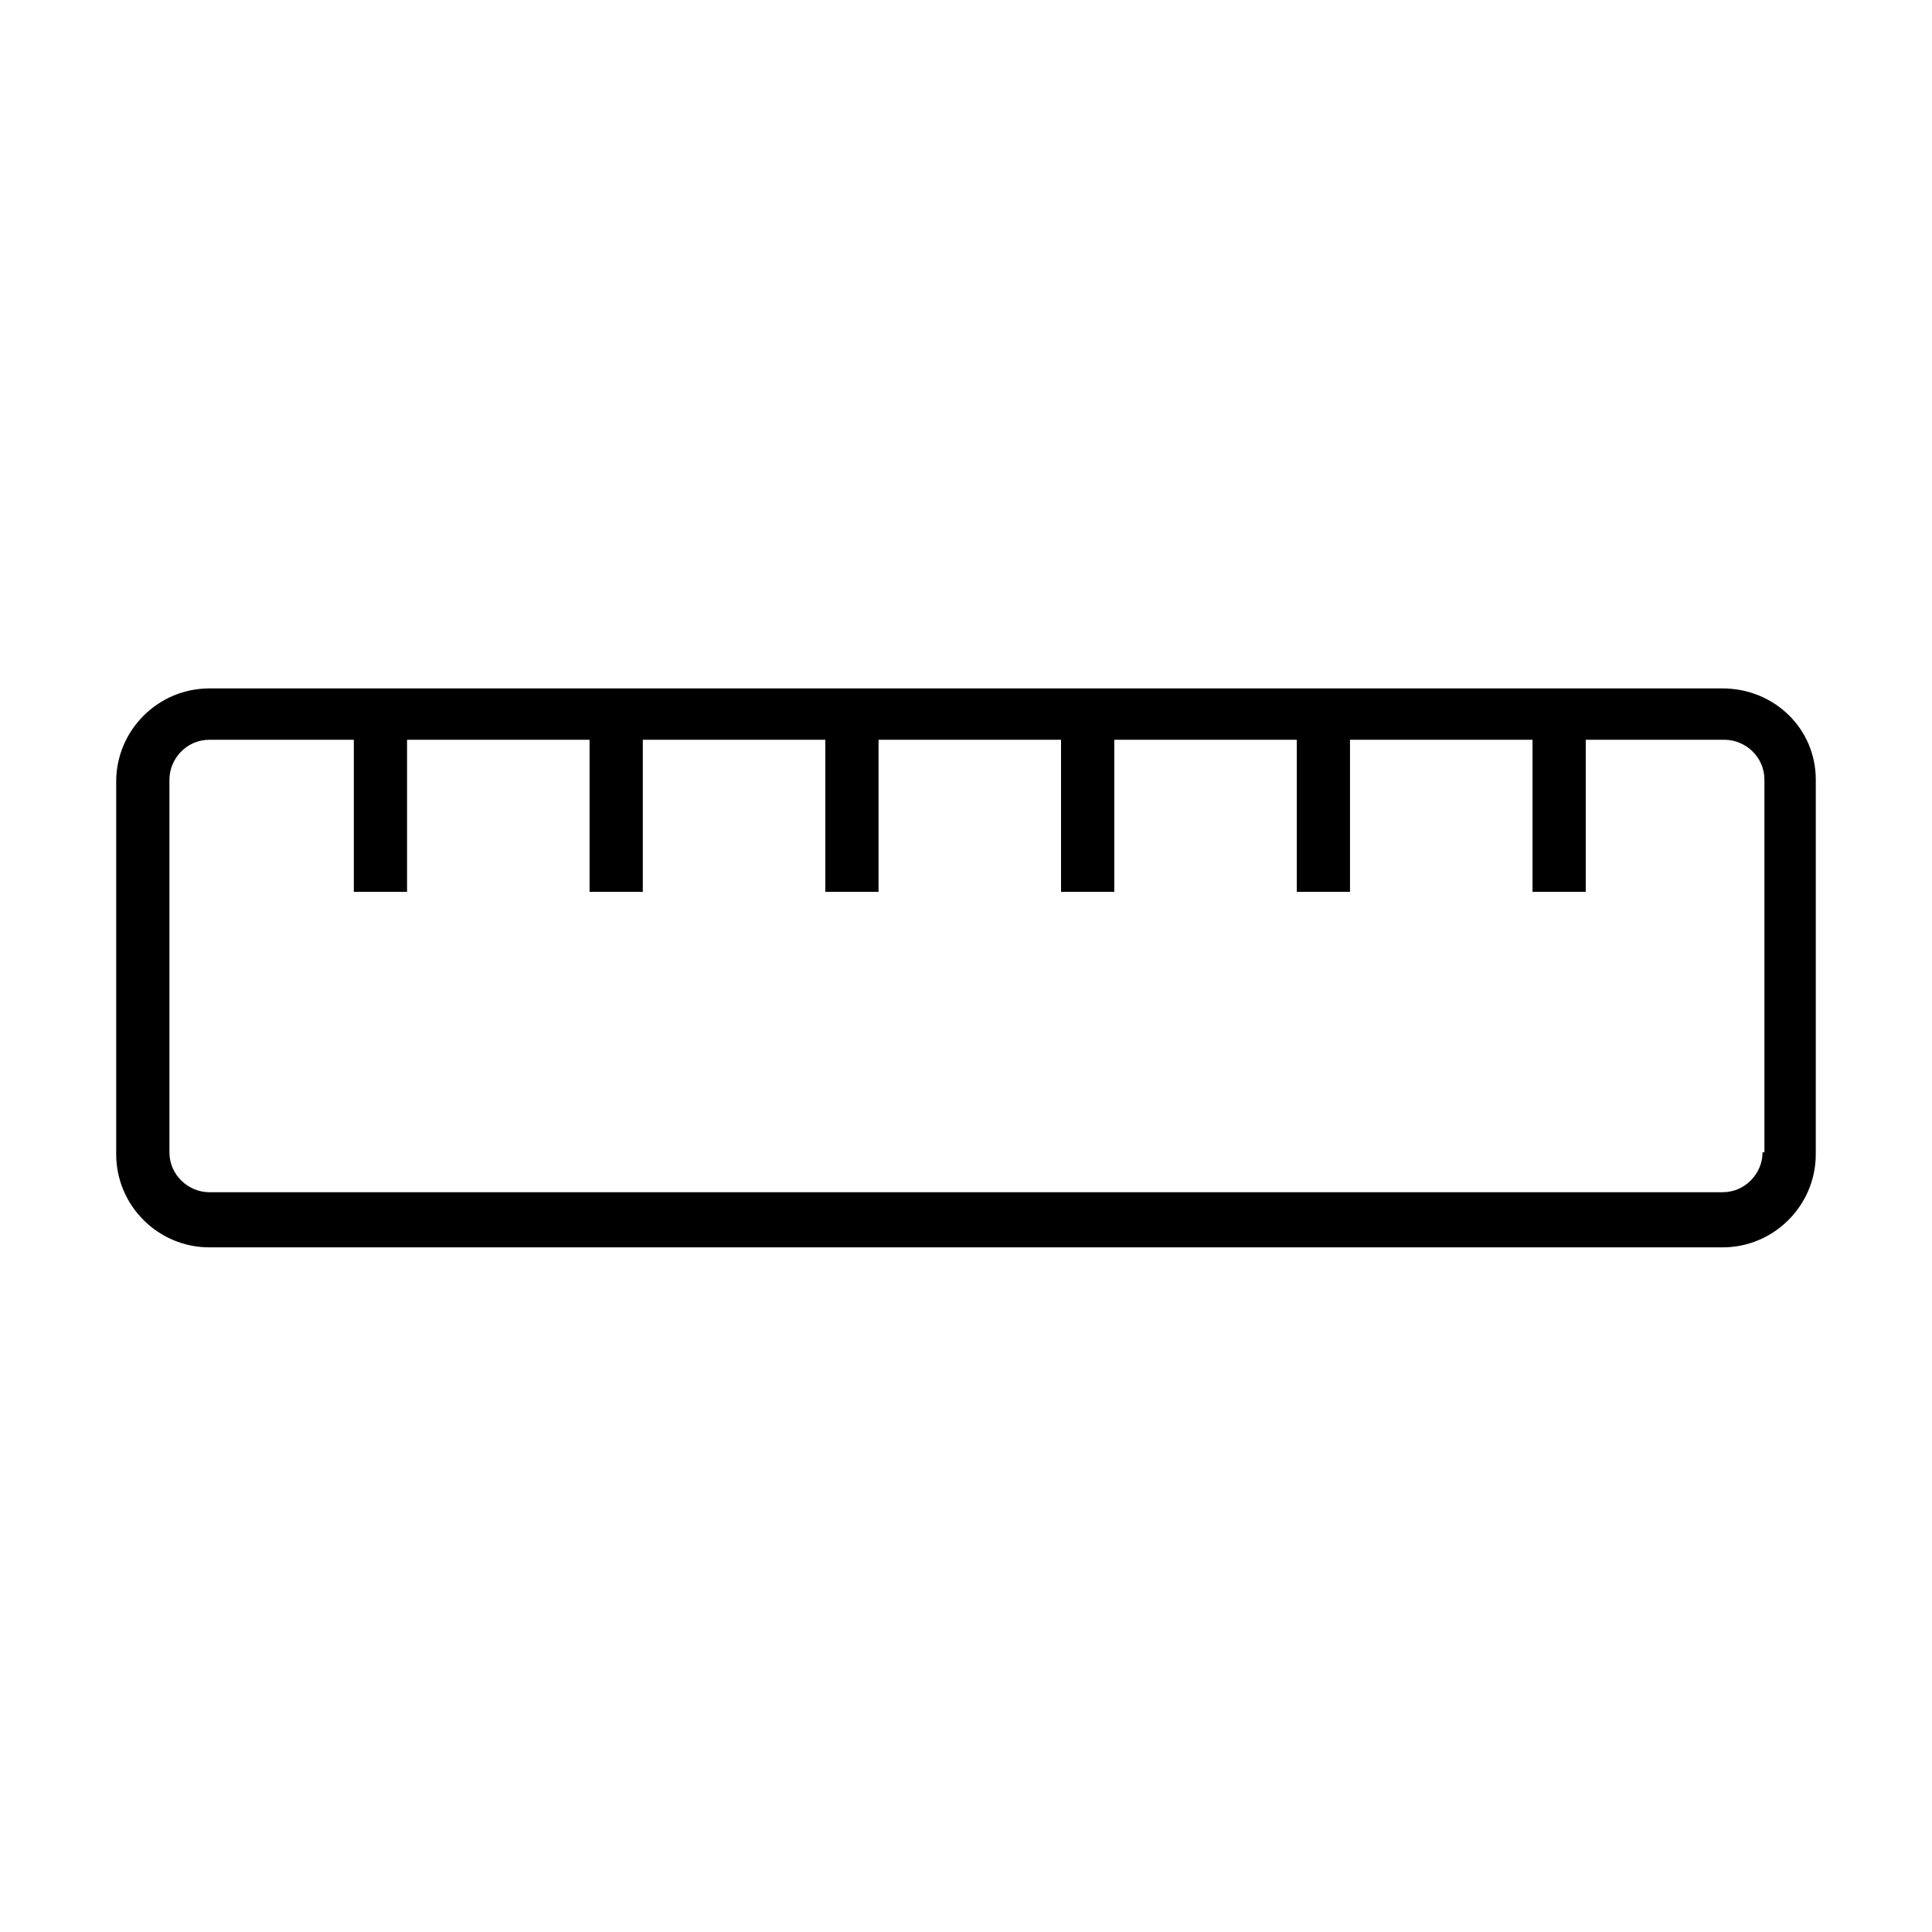
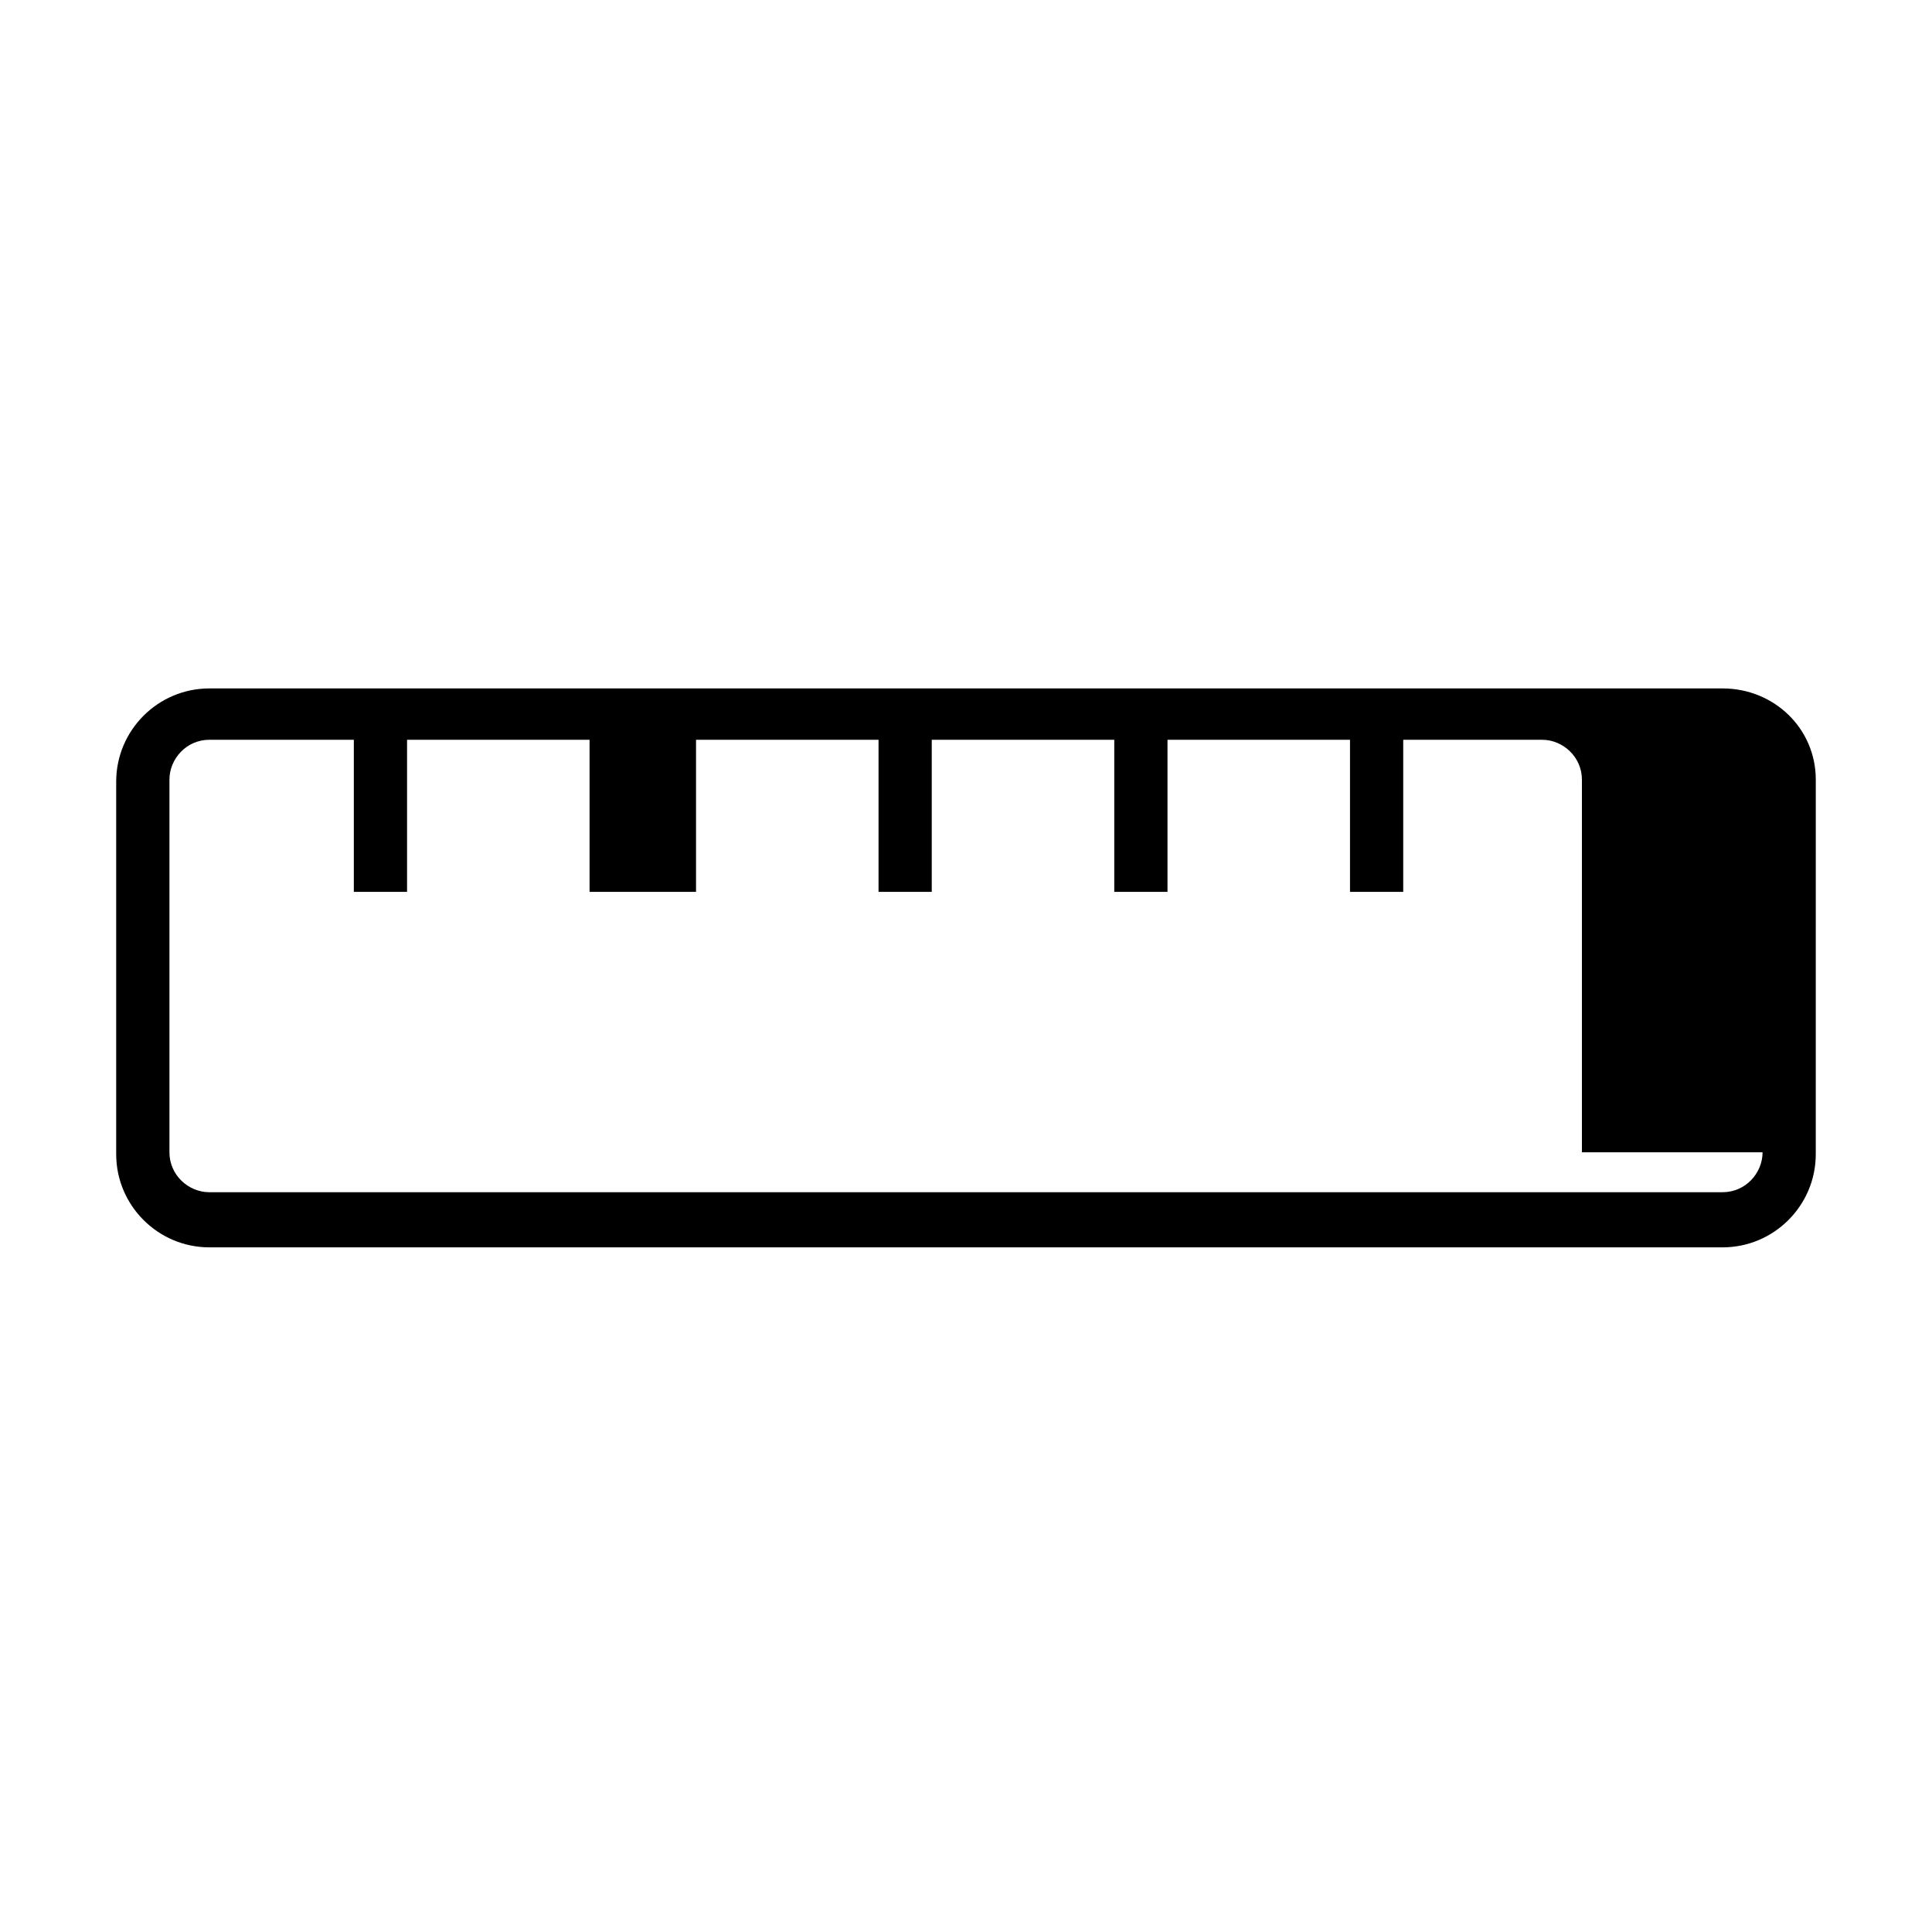
<svg xmlns="http://www.w3.org/2000/svg" fill="#000000" width="800px" height="800px" version="1.1" viewBox="144 144 512 512">
-   <path d="m600.52 326.44h-401.04c-13.602 0-24.688 11.082-24.688 24.688v98.746c0 13.602 11.082 24.688 24.688 24.688h401.03c13.602 0 24.688-11.082 24.688-24.688l0.004-99.25c0-13.602-11.086-24.184-24.688-24.184zm10.578 122.93c0 5.543-4.535 10.578-10.578 10.578l-401.04 0.004c-5.543 0-10.578-4.535-10.578-10.578v-98.75c0-5.543 4.535-10.578 10.578-10.578h38.289v40.305h14.105v-40.305h48.367v40.305h14.109v-40.305h48.367v40.305h14.105v-40.305h48.367v40.305h14.105v-40.305h48.367v40.305h14.105v-40.305h48.367v40.305h14.105v-40.305h36.777c5.543 0 10.578 4.535 10.578 10.578v98.746z" />
+   <path d="m600.52 326.44h-401.04c-13.602 0-24.688 11.082-24.688 24.688v98.746c0 13.602 11.082 24.688 24.688 24.688h401.03c13.602 0 24.688-11.082 24.688-24.688l0.004-99.25c0-13.602-11.086-24.184-24.688-24.184zm10.578 122.93c0 5.543-4.535 10.578-10.578 10.578l-401.04 0.004c-5.543 0-10.578-4.535-10.578-10.578v-98.75c0-5.543 4.535-10.578 10.578-10.578h38.289v40.305h14.105v-40.305h48.367v40.305h14.109v-40.305v40.305h14.105v-40.305h48.367v40.305h14.105v-40.305h48.367v40.305h14.105v-40.305h48.367v40.305h14.105v-40.305h36.777c5.543 0 10.578 4.535 10.578 10.578v98.746z" />
</svg>